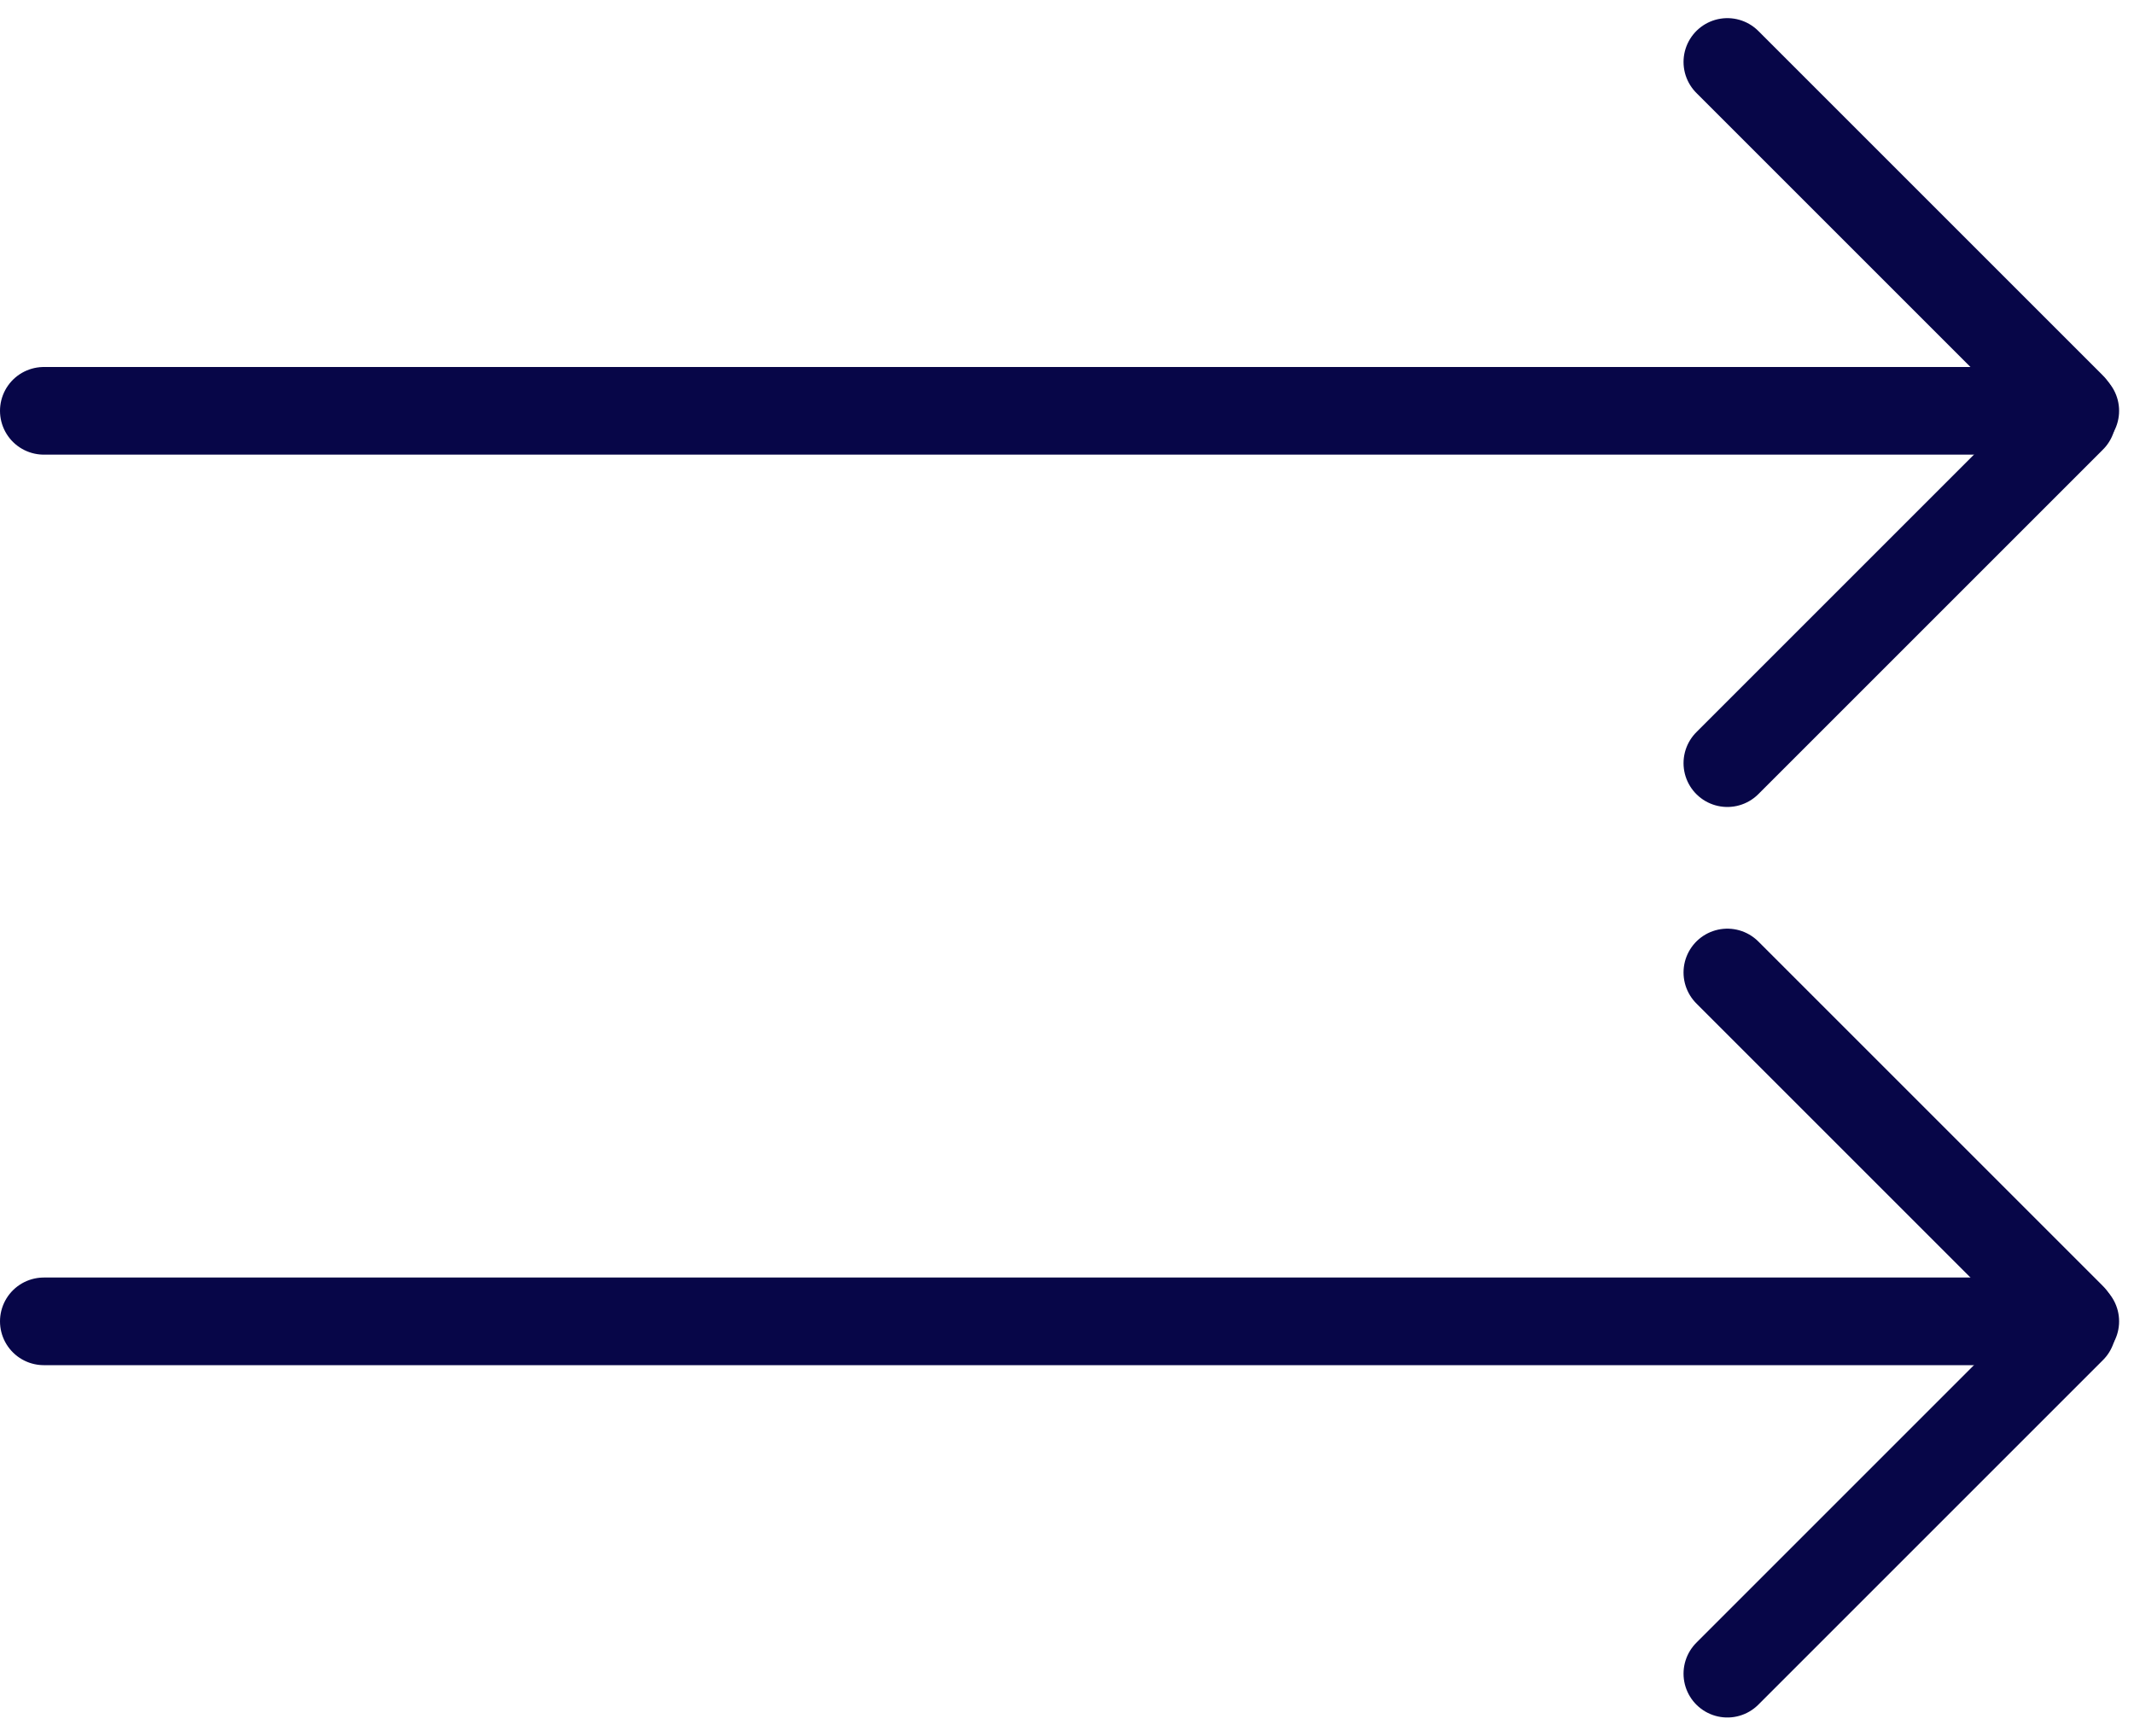
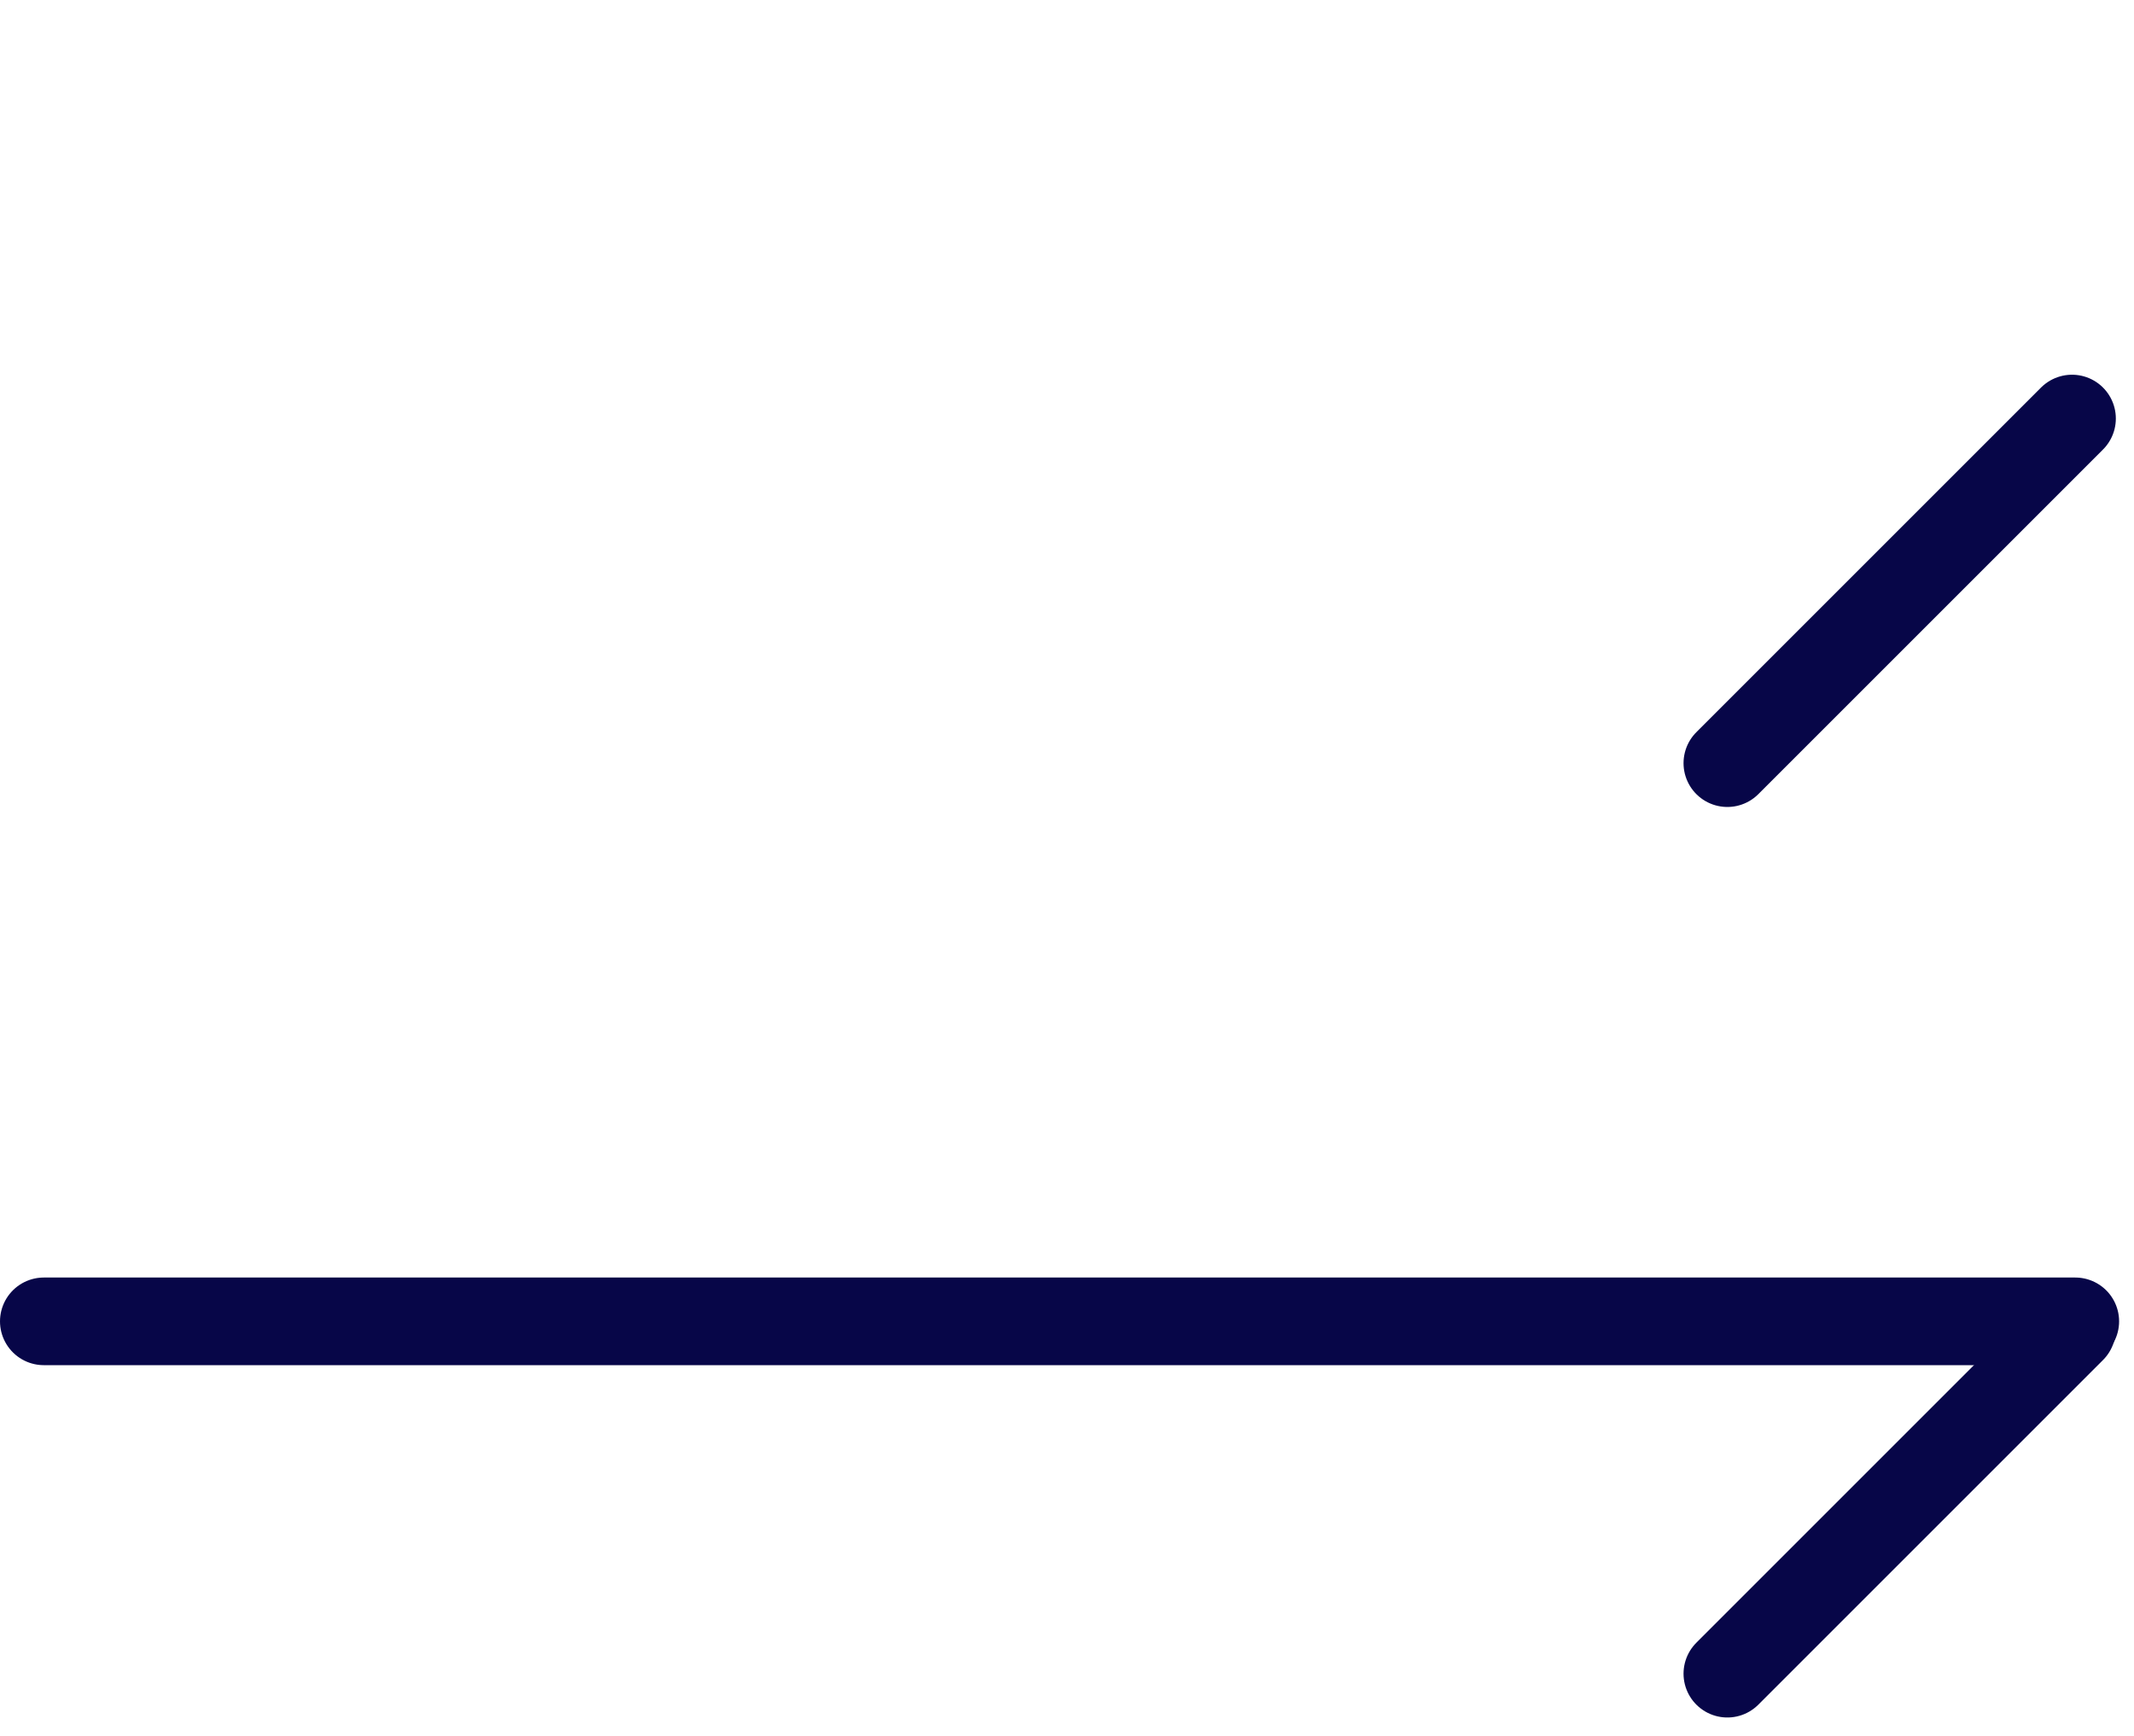
<svg xmlns="http://www.w3.org/2000/svg" width="97.399" height="79.228" viewBox="0 0 97.399 79.228">
  <defs>
    <style>.a{fill:none;stroke:#070648;stroke-linecap:round;stroke-linejoin:round;stroke-width:4px;}</style>
  </defs>
  <g transform="translate(2 -37.642)">
    <g transform="translate(0 40.47)">
-       <line class="a" x2="92.719" transform="translate(0 15.925)" />
-       <line class="a" x2="15.731" y2="15.731" transform="translate(76.839 0)" />
      <line class="a" x1="15.731" y2="15.731" transform="translate(76.839 16.277)" />
    </g>
    <g transform="translate(0 82.033)">
      <line class="a" x2="92.719" transform="translate(0 15.925)" />
-       <line class="a" x2="15.731" y2="15.731" transform="translate(76.839 0)" />
      <line class="a" x1="15.731" y2="15.731" transform="translate(76.839 16.277)" />
    </g>
  </g>
</svg>